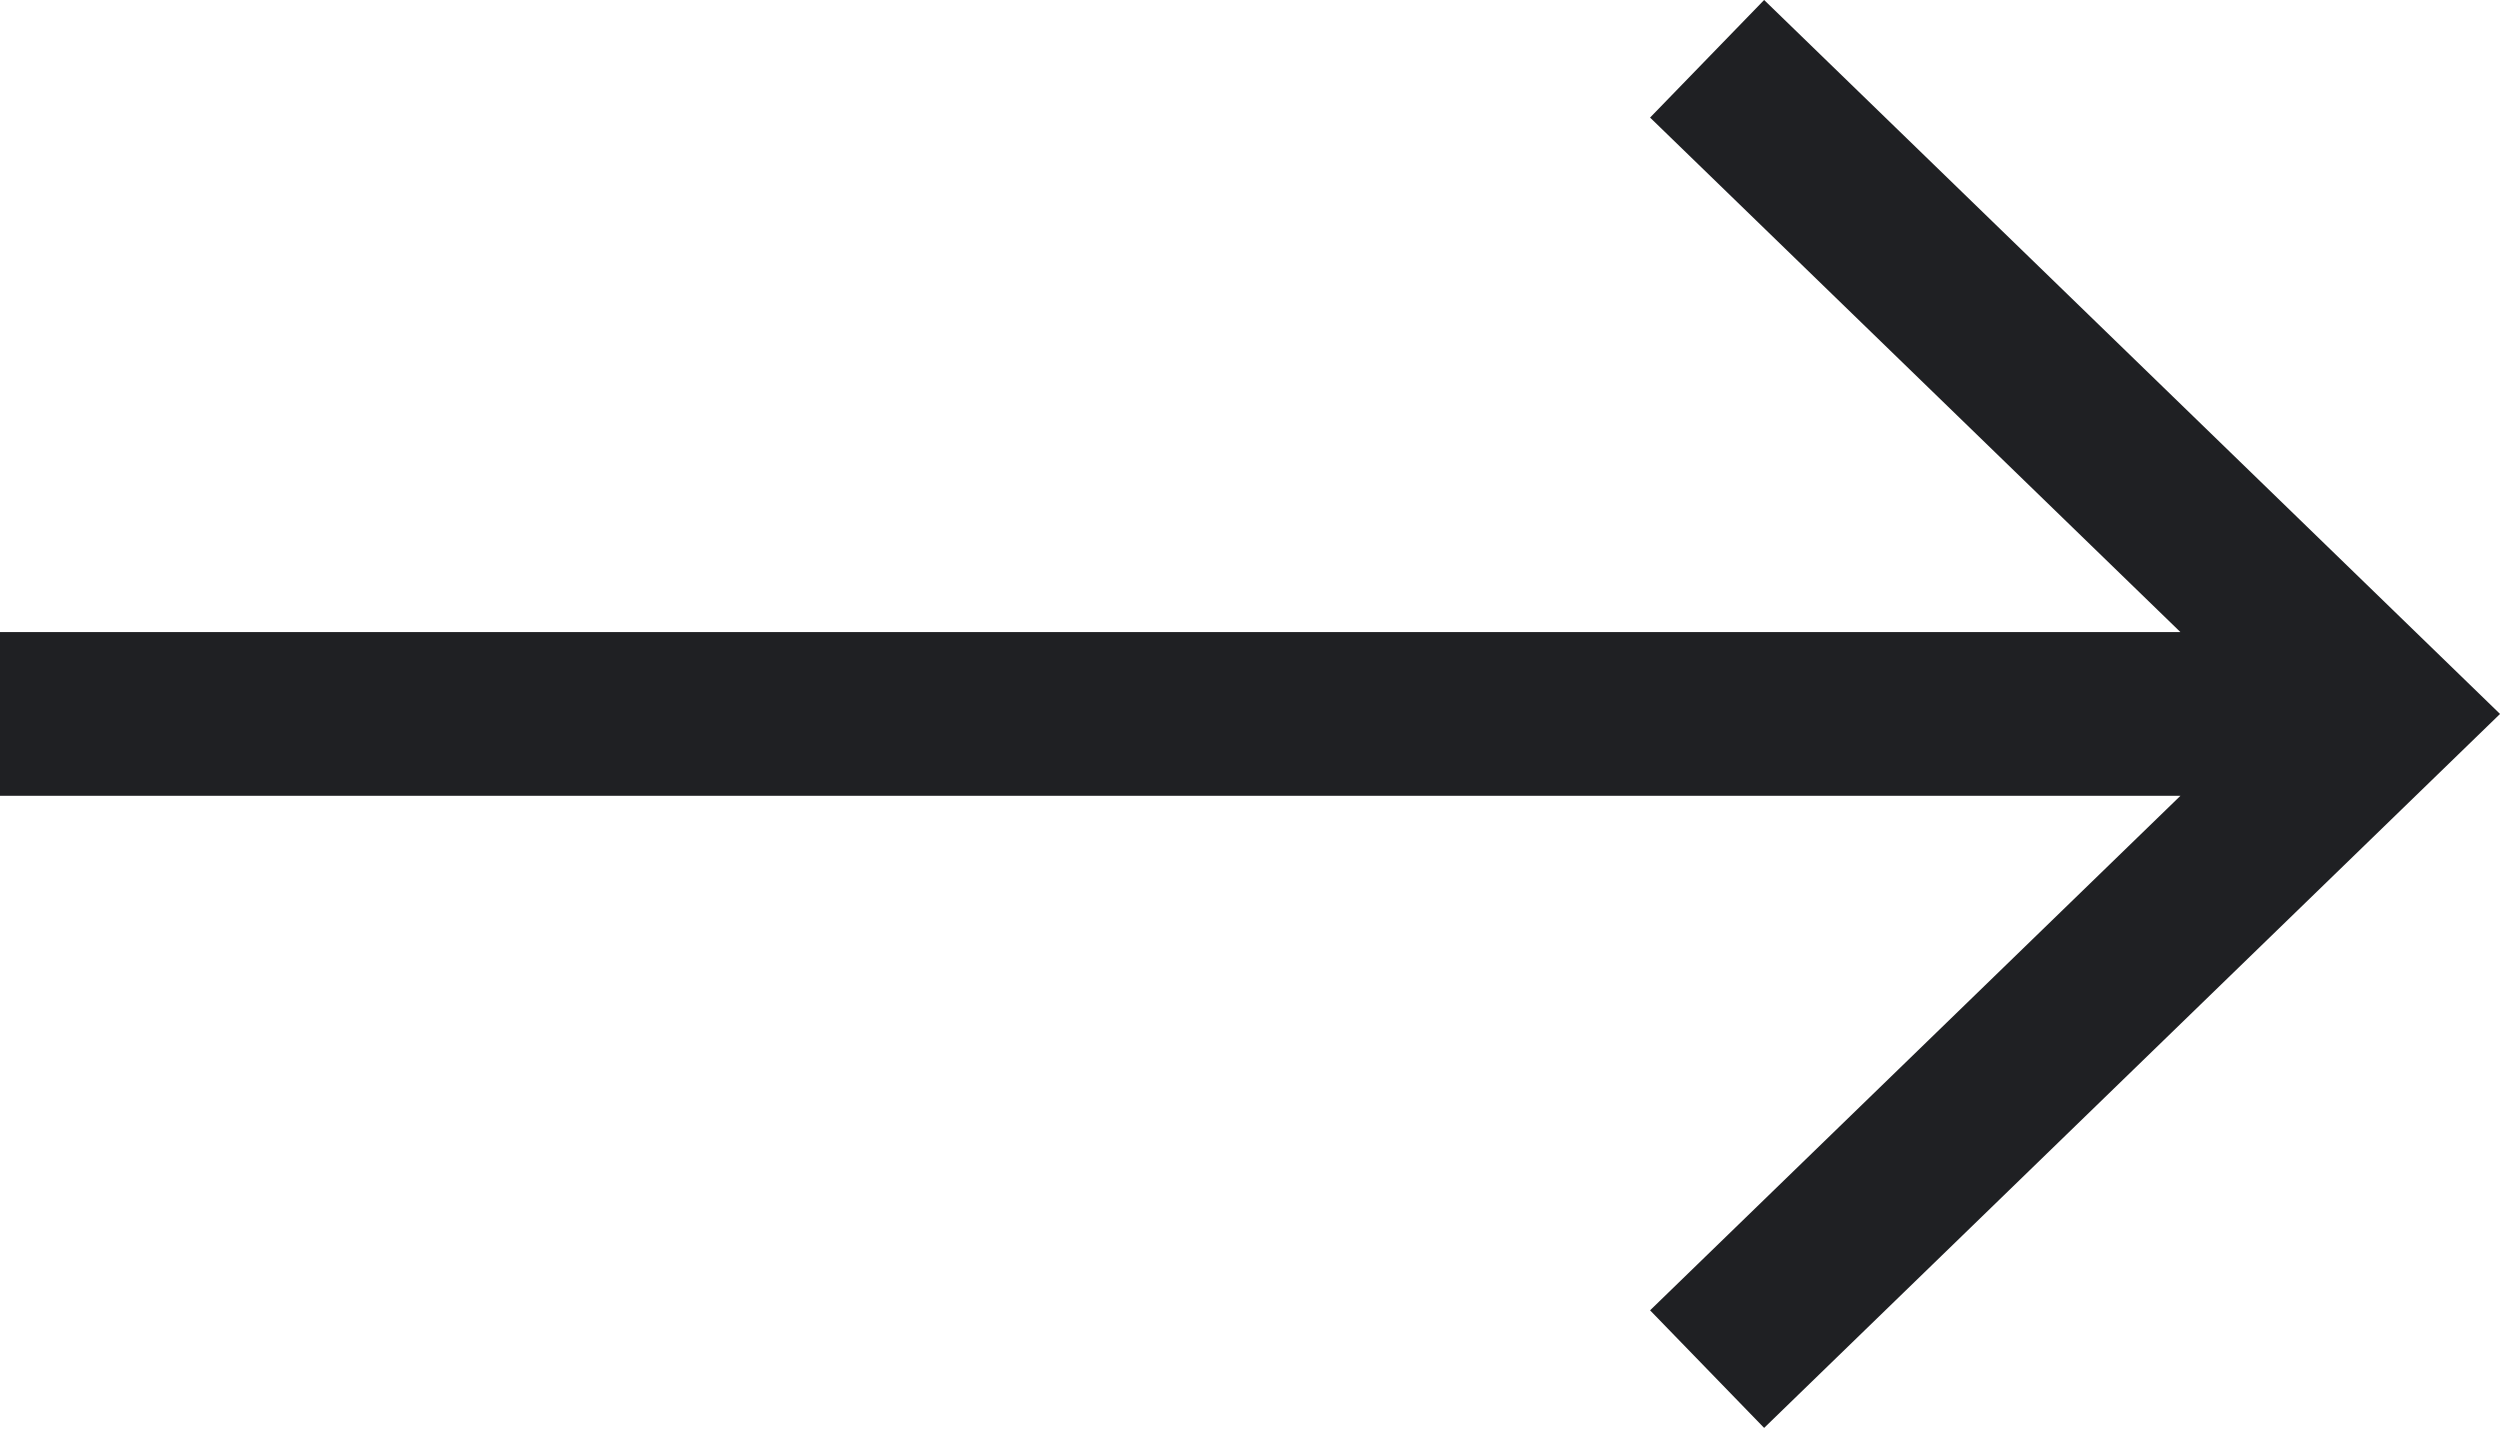
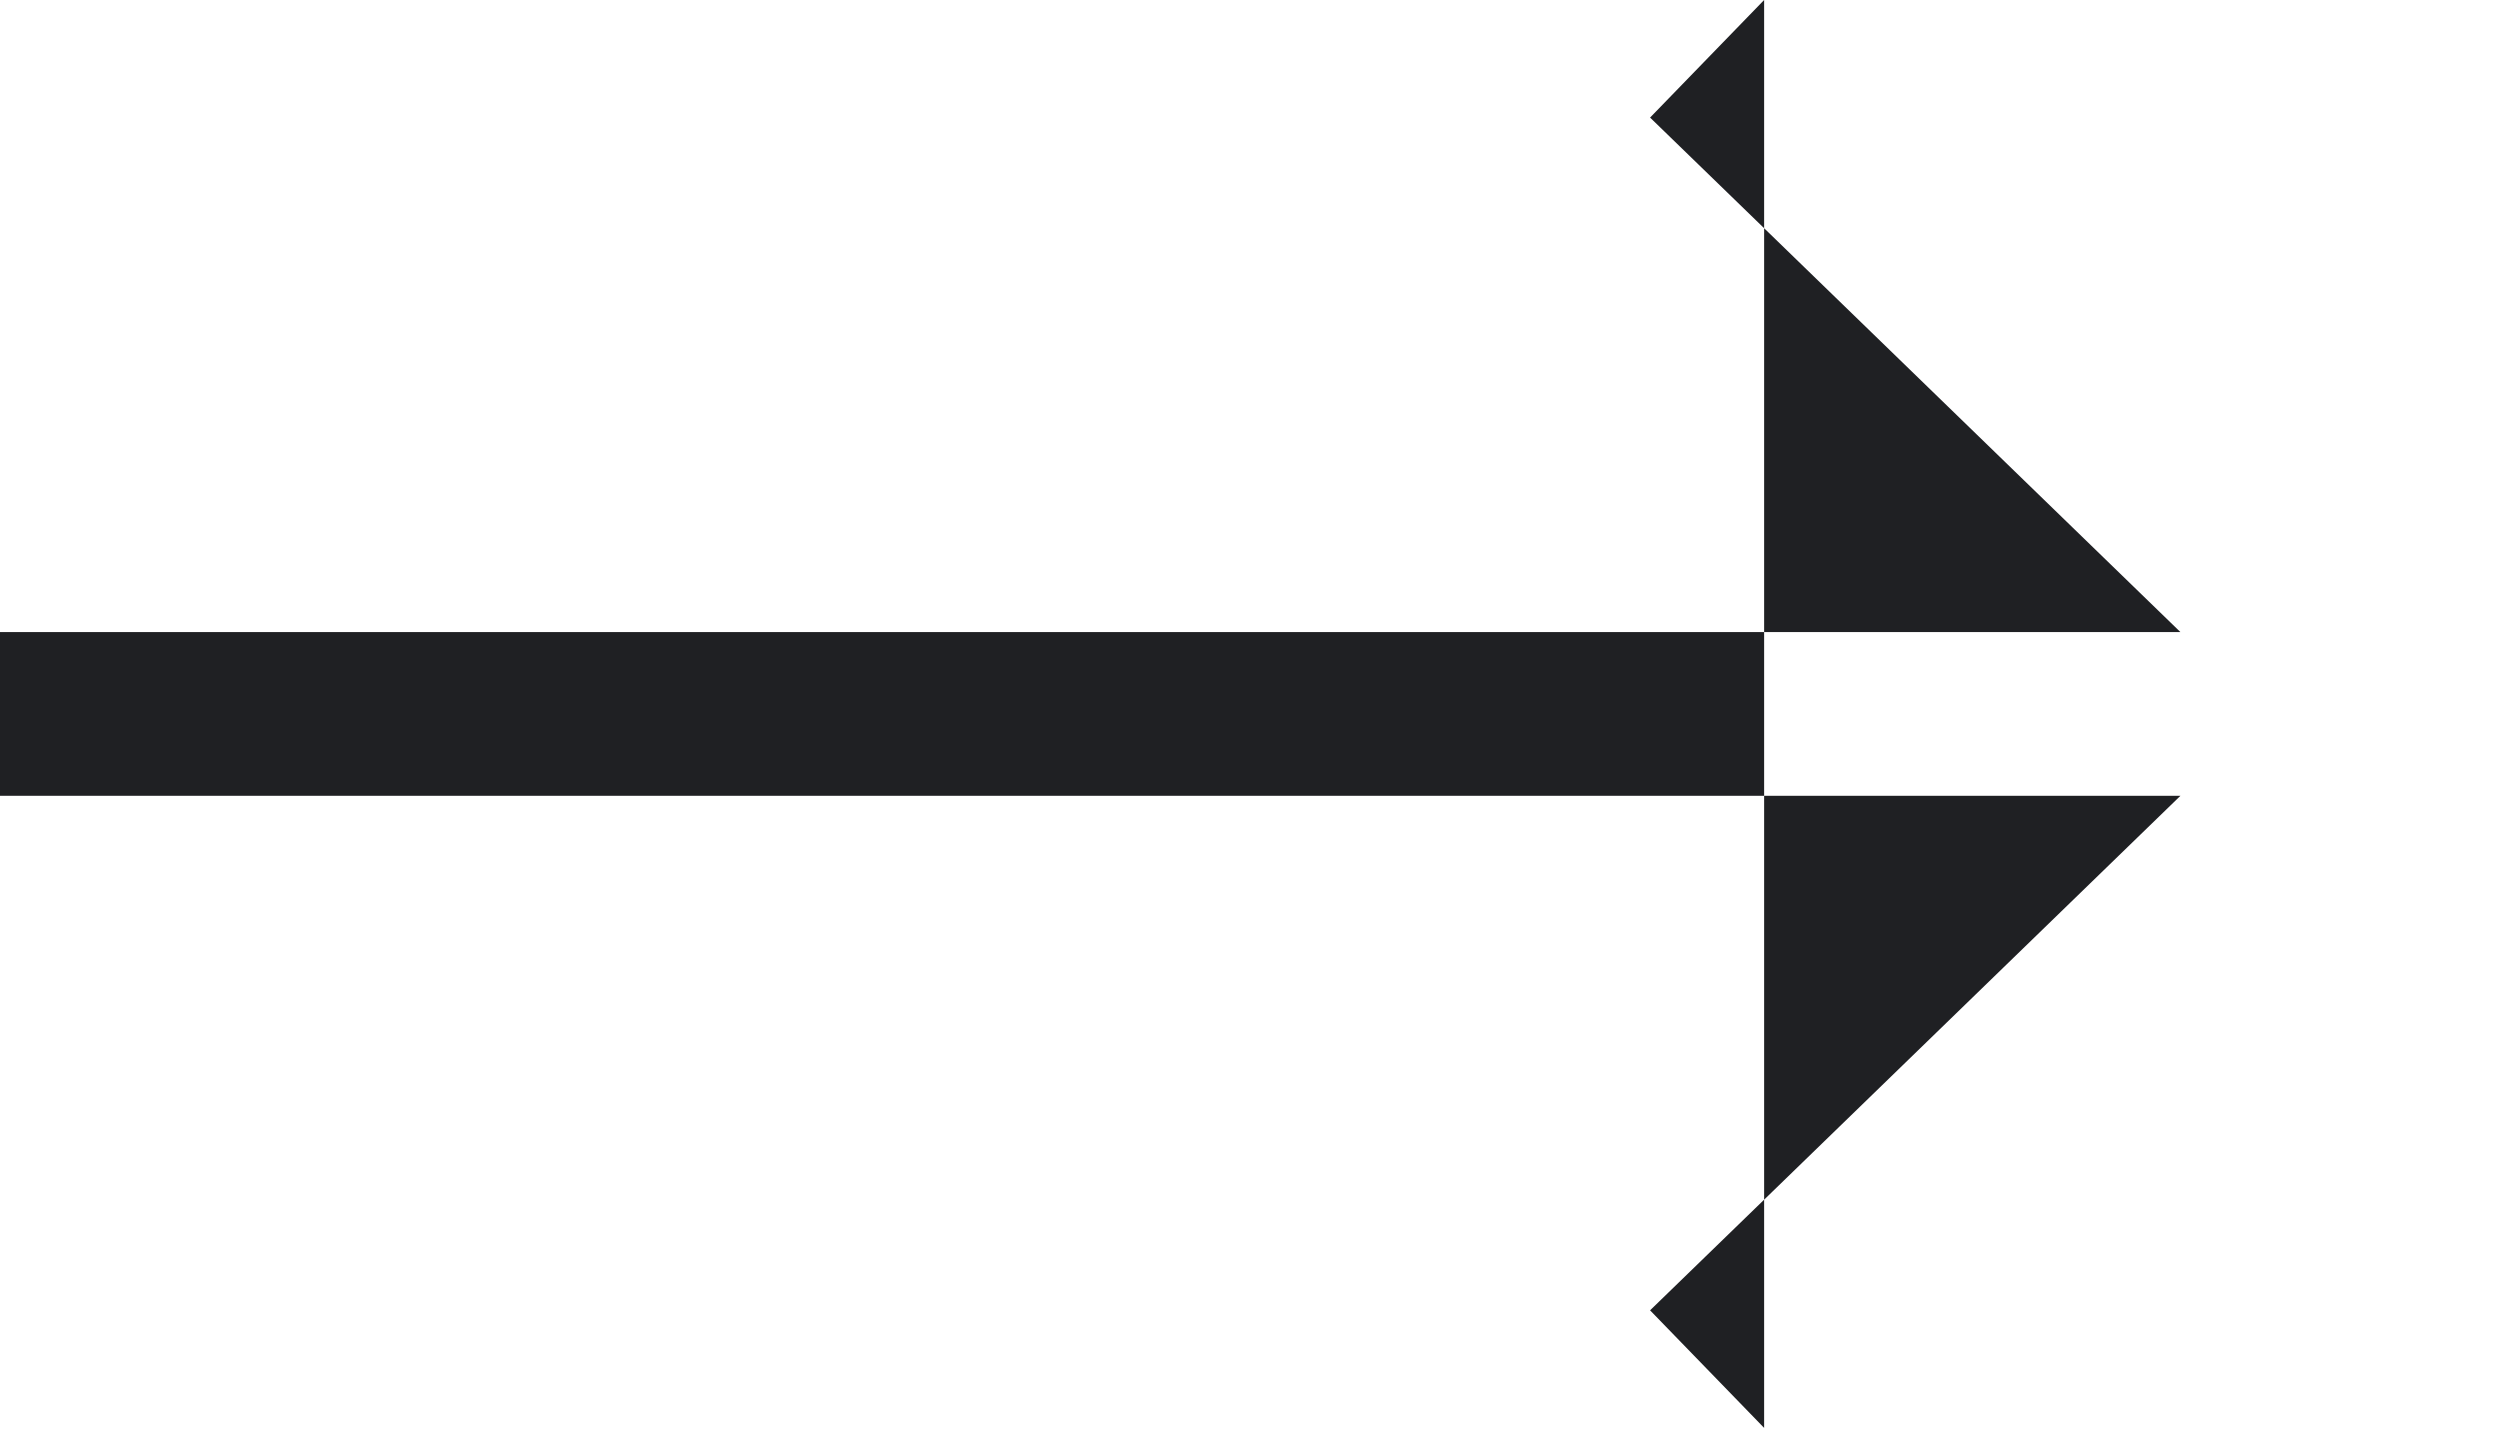
<svg xmlns="http://www.w3.org/2000/svg" width="69" height="40" viewBox="0 0 69 40" fill="none">
-   <path fill-rule="evenodd" clip-rule="evenodd" d="M48.69 39.41L69.001 19.705L48.69 -1.57502e-05L45.542 3.245L60.179 17.445L-1.92025e-06 17.445L-1.52504e-06 21.965L60.179 21.965L45.542 36.165L48.69 39.41Z" fill="#1F2023" />
+   <path fill-rule="evenodd" clip-rule="evenodd" d="M48.69 39.41L48.69 -1.57502e-05L45.542 3.245L60.179 17.445L-1.92025e-06 17.445L-1.52504e-06 21.965L60.179 21.965L45.542 36.165L48.69 39.41Z" fill="#1F2023" />
</svg>